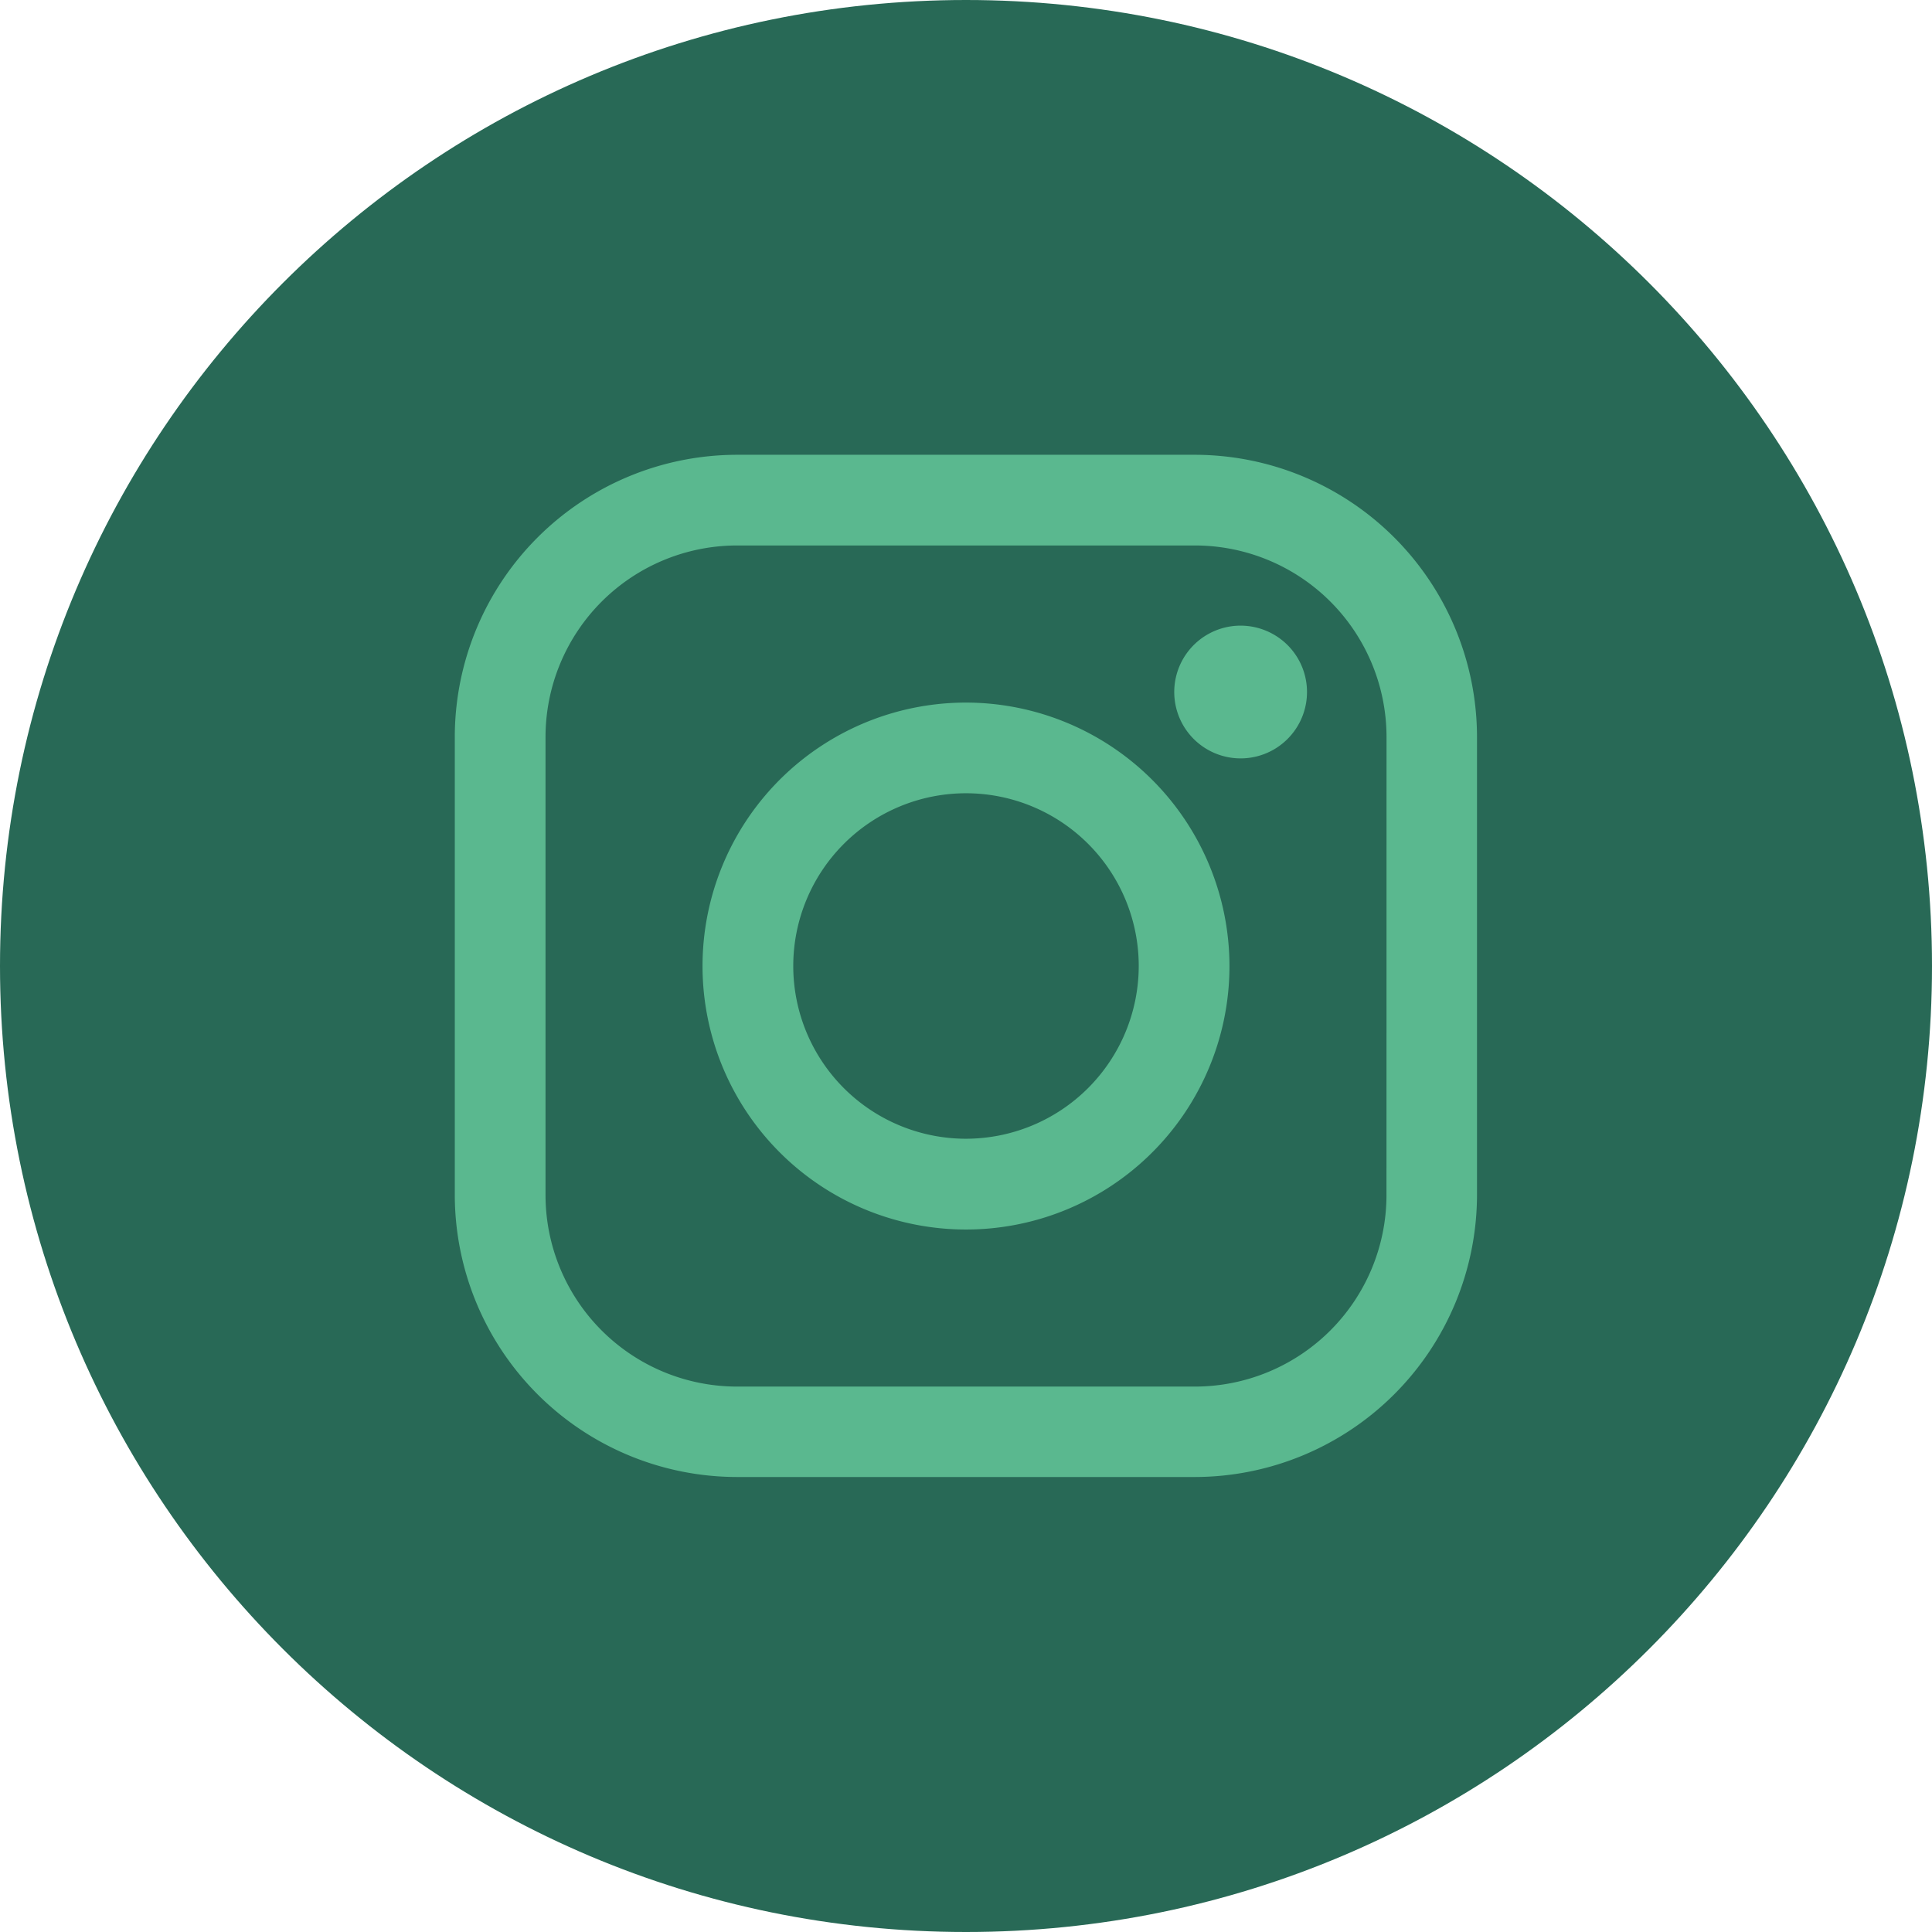
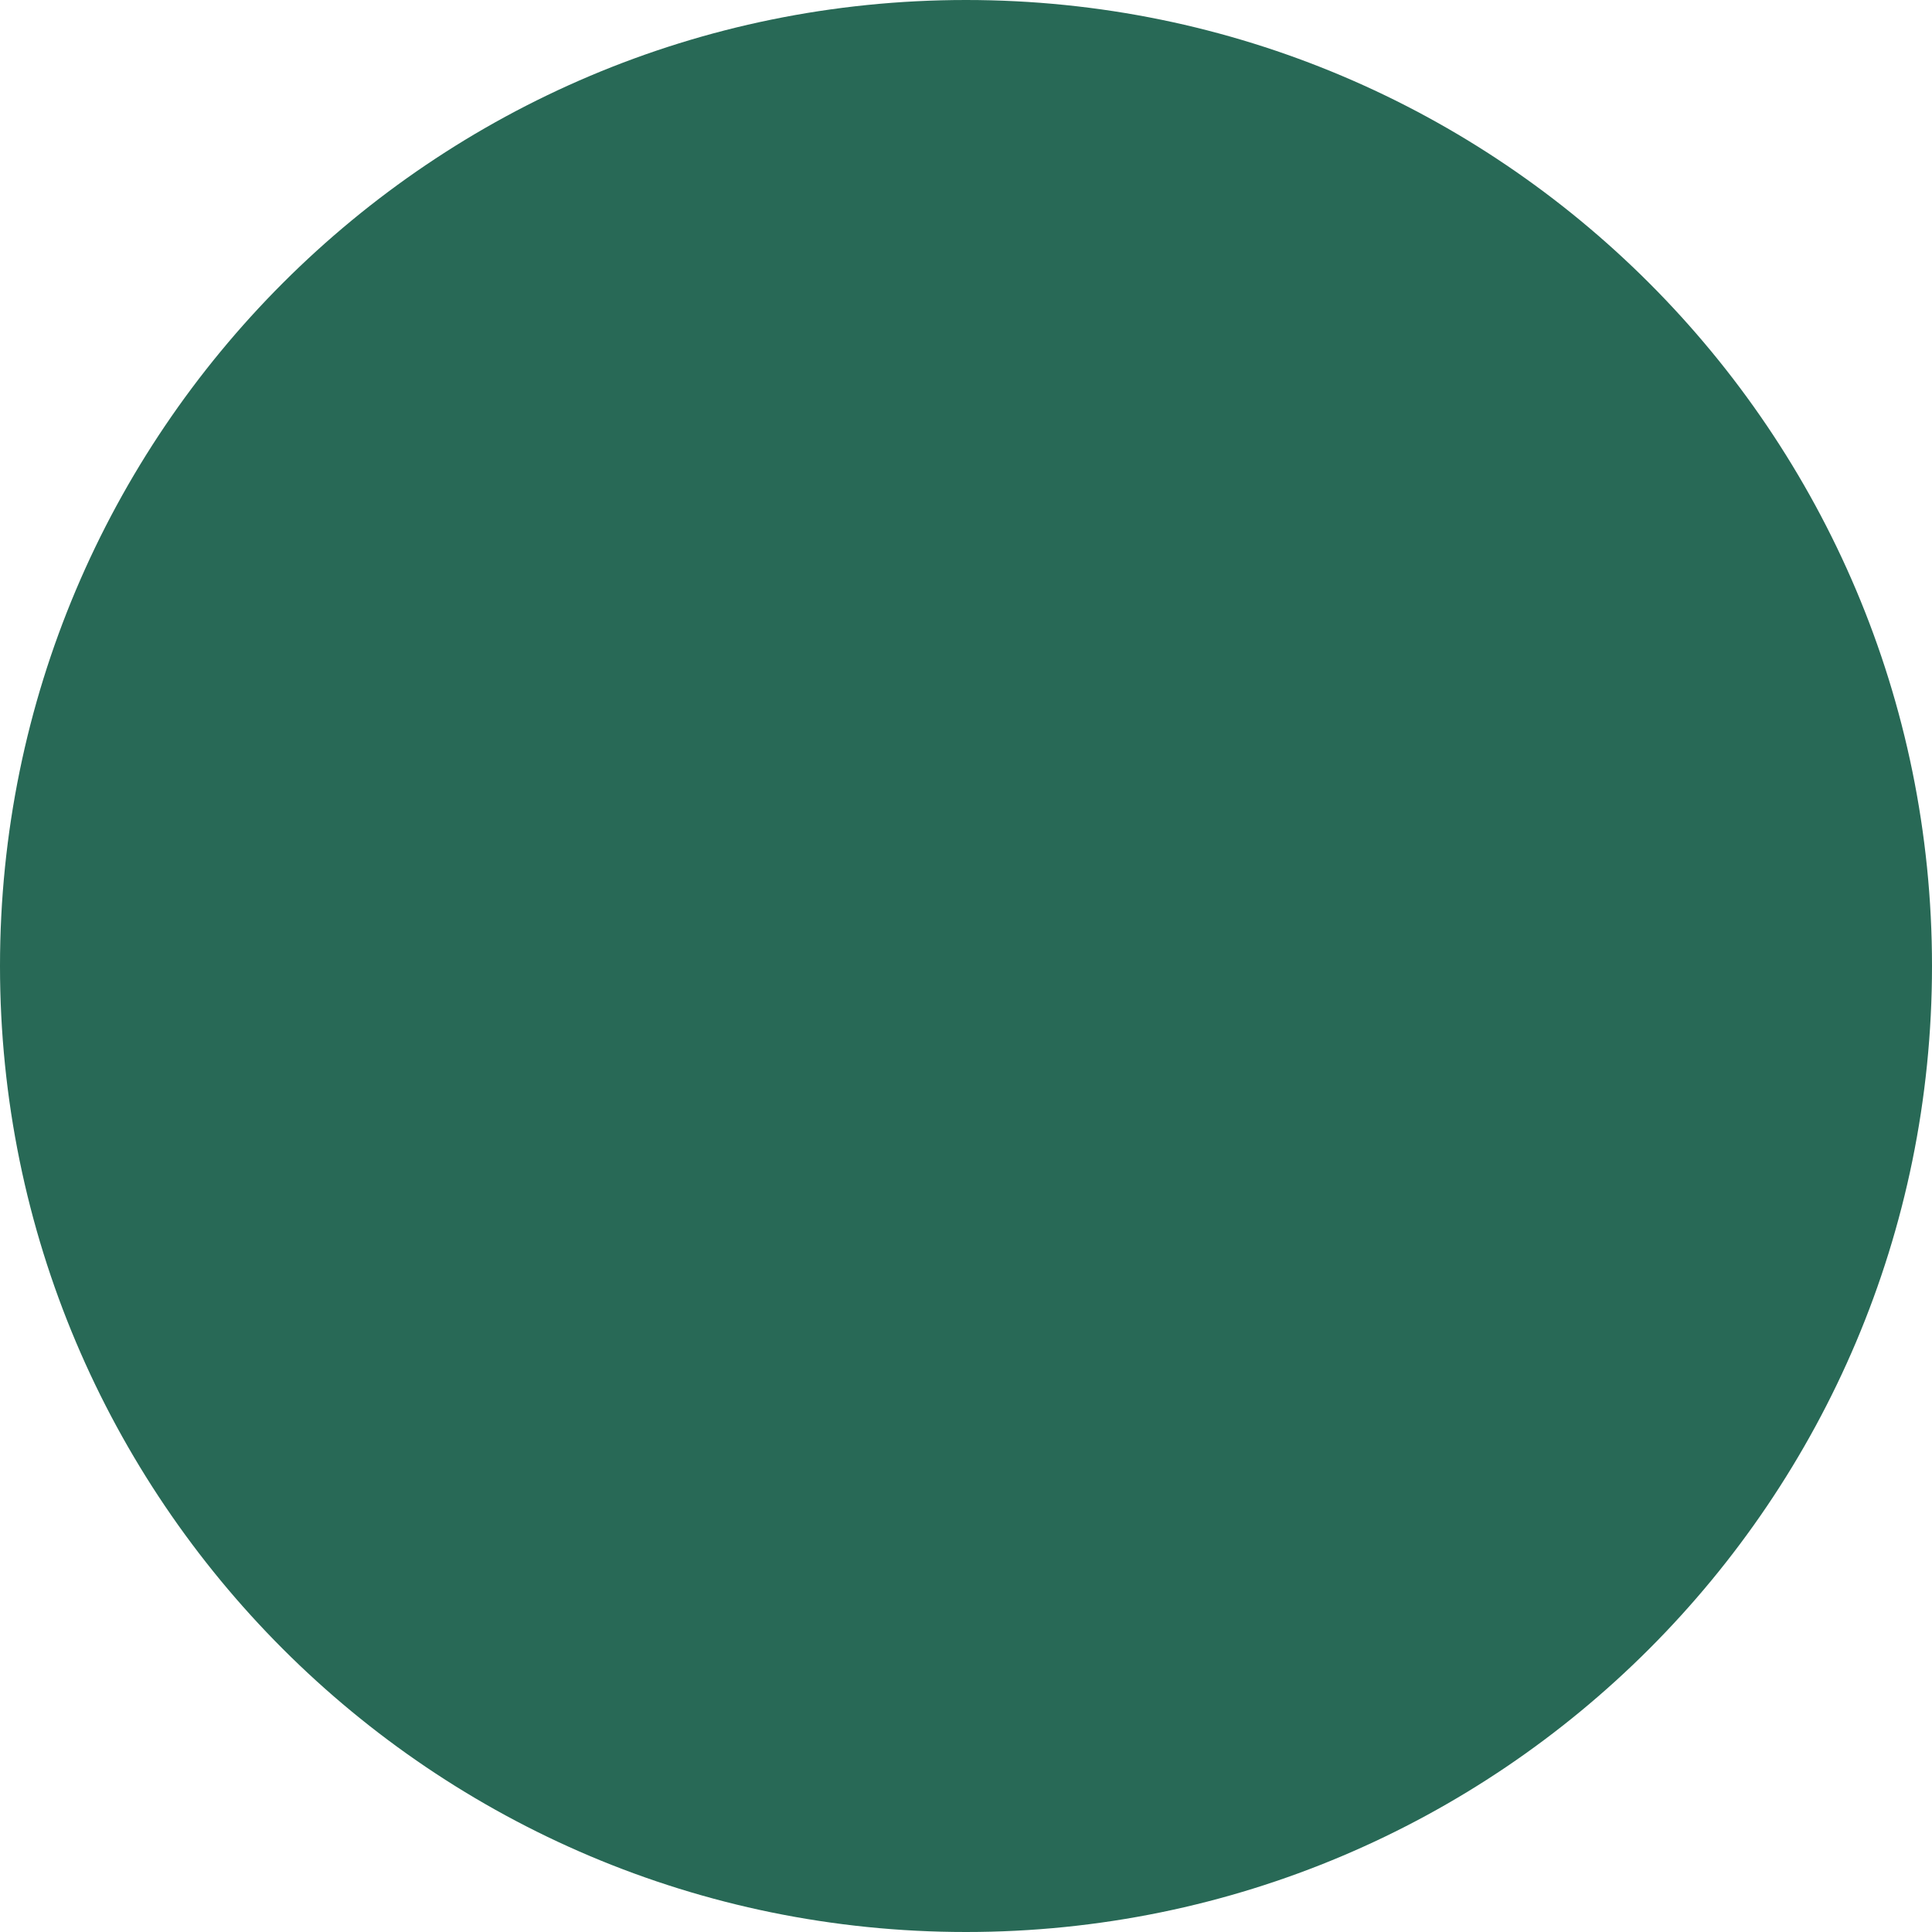
<svg xmlns="http://www.w3.org/2000/svg" id="Layer_1" data-name="Layer 1" viewBox="0 0 378.38 378.38">
  <defs>
    <style>.cls-1{fill:#286956;fill-rule:evenodd;}.cls-2{fill:#5ab88f;}</style>
  </defs>
  <title>B2Run_Website_Button_Instagram</title>
  <path class="cls-1" d="M379.11,189.92c0,104.48-84.71,189.19-189.19,189.19S.73,294.4.73,189.92,85.43.73,189.92.73,379.11,85.43,379.11,189.92Z" transform="translate(-0.73 -0.73)" />
-   <path class="cls-2" d="M234.78,89.8H145.06A55.32,55.32,0,0,0,89.8,145.06v89.73A55.32,55.32,0,0,0,145.06,290h89.73A55.33,55.33,0,0,0,290,234.78V145.06A55.32,55.32,0,0,0,234.78,89.8Zm37.49,145a37.53,37.53,0,0,1-37.49,37.49H145.06a37.53,37.53,0,0,1-37.49-37.49V145.06a37.54,37.54,0,0,1,37.49-37.5h89.73a37.54,37.54,0,0,1,37.49,37.5Zm0,0" transform="translate(-0.73 -0.73)" />
-   <path class="cls-2" d="M189.92,138.33a51.6,51.6,0,1,0,51.6,51.59,51.66,51.66,0,0,0-51.6-51.59Zm0,85.42a33.83,33.83,0,1,1,33.83-33.83,33.87,33.87,0,0,1-33.83,33.83Zm0,0" transform="translate(-0.73 -0.73)" />
-   <path class="cls-2" d="M243.69,123.26a13,13,0,1,0,9.21,3.81,13.07,13.07,0,0,0-9.21-3.81Zm0,0" transform="translate(-0.73 -0.73)" />
</svg>